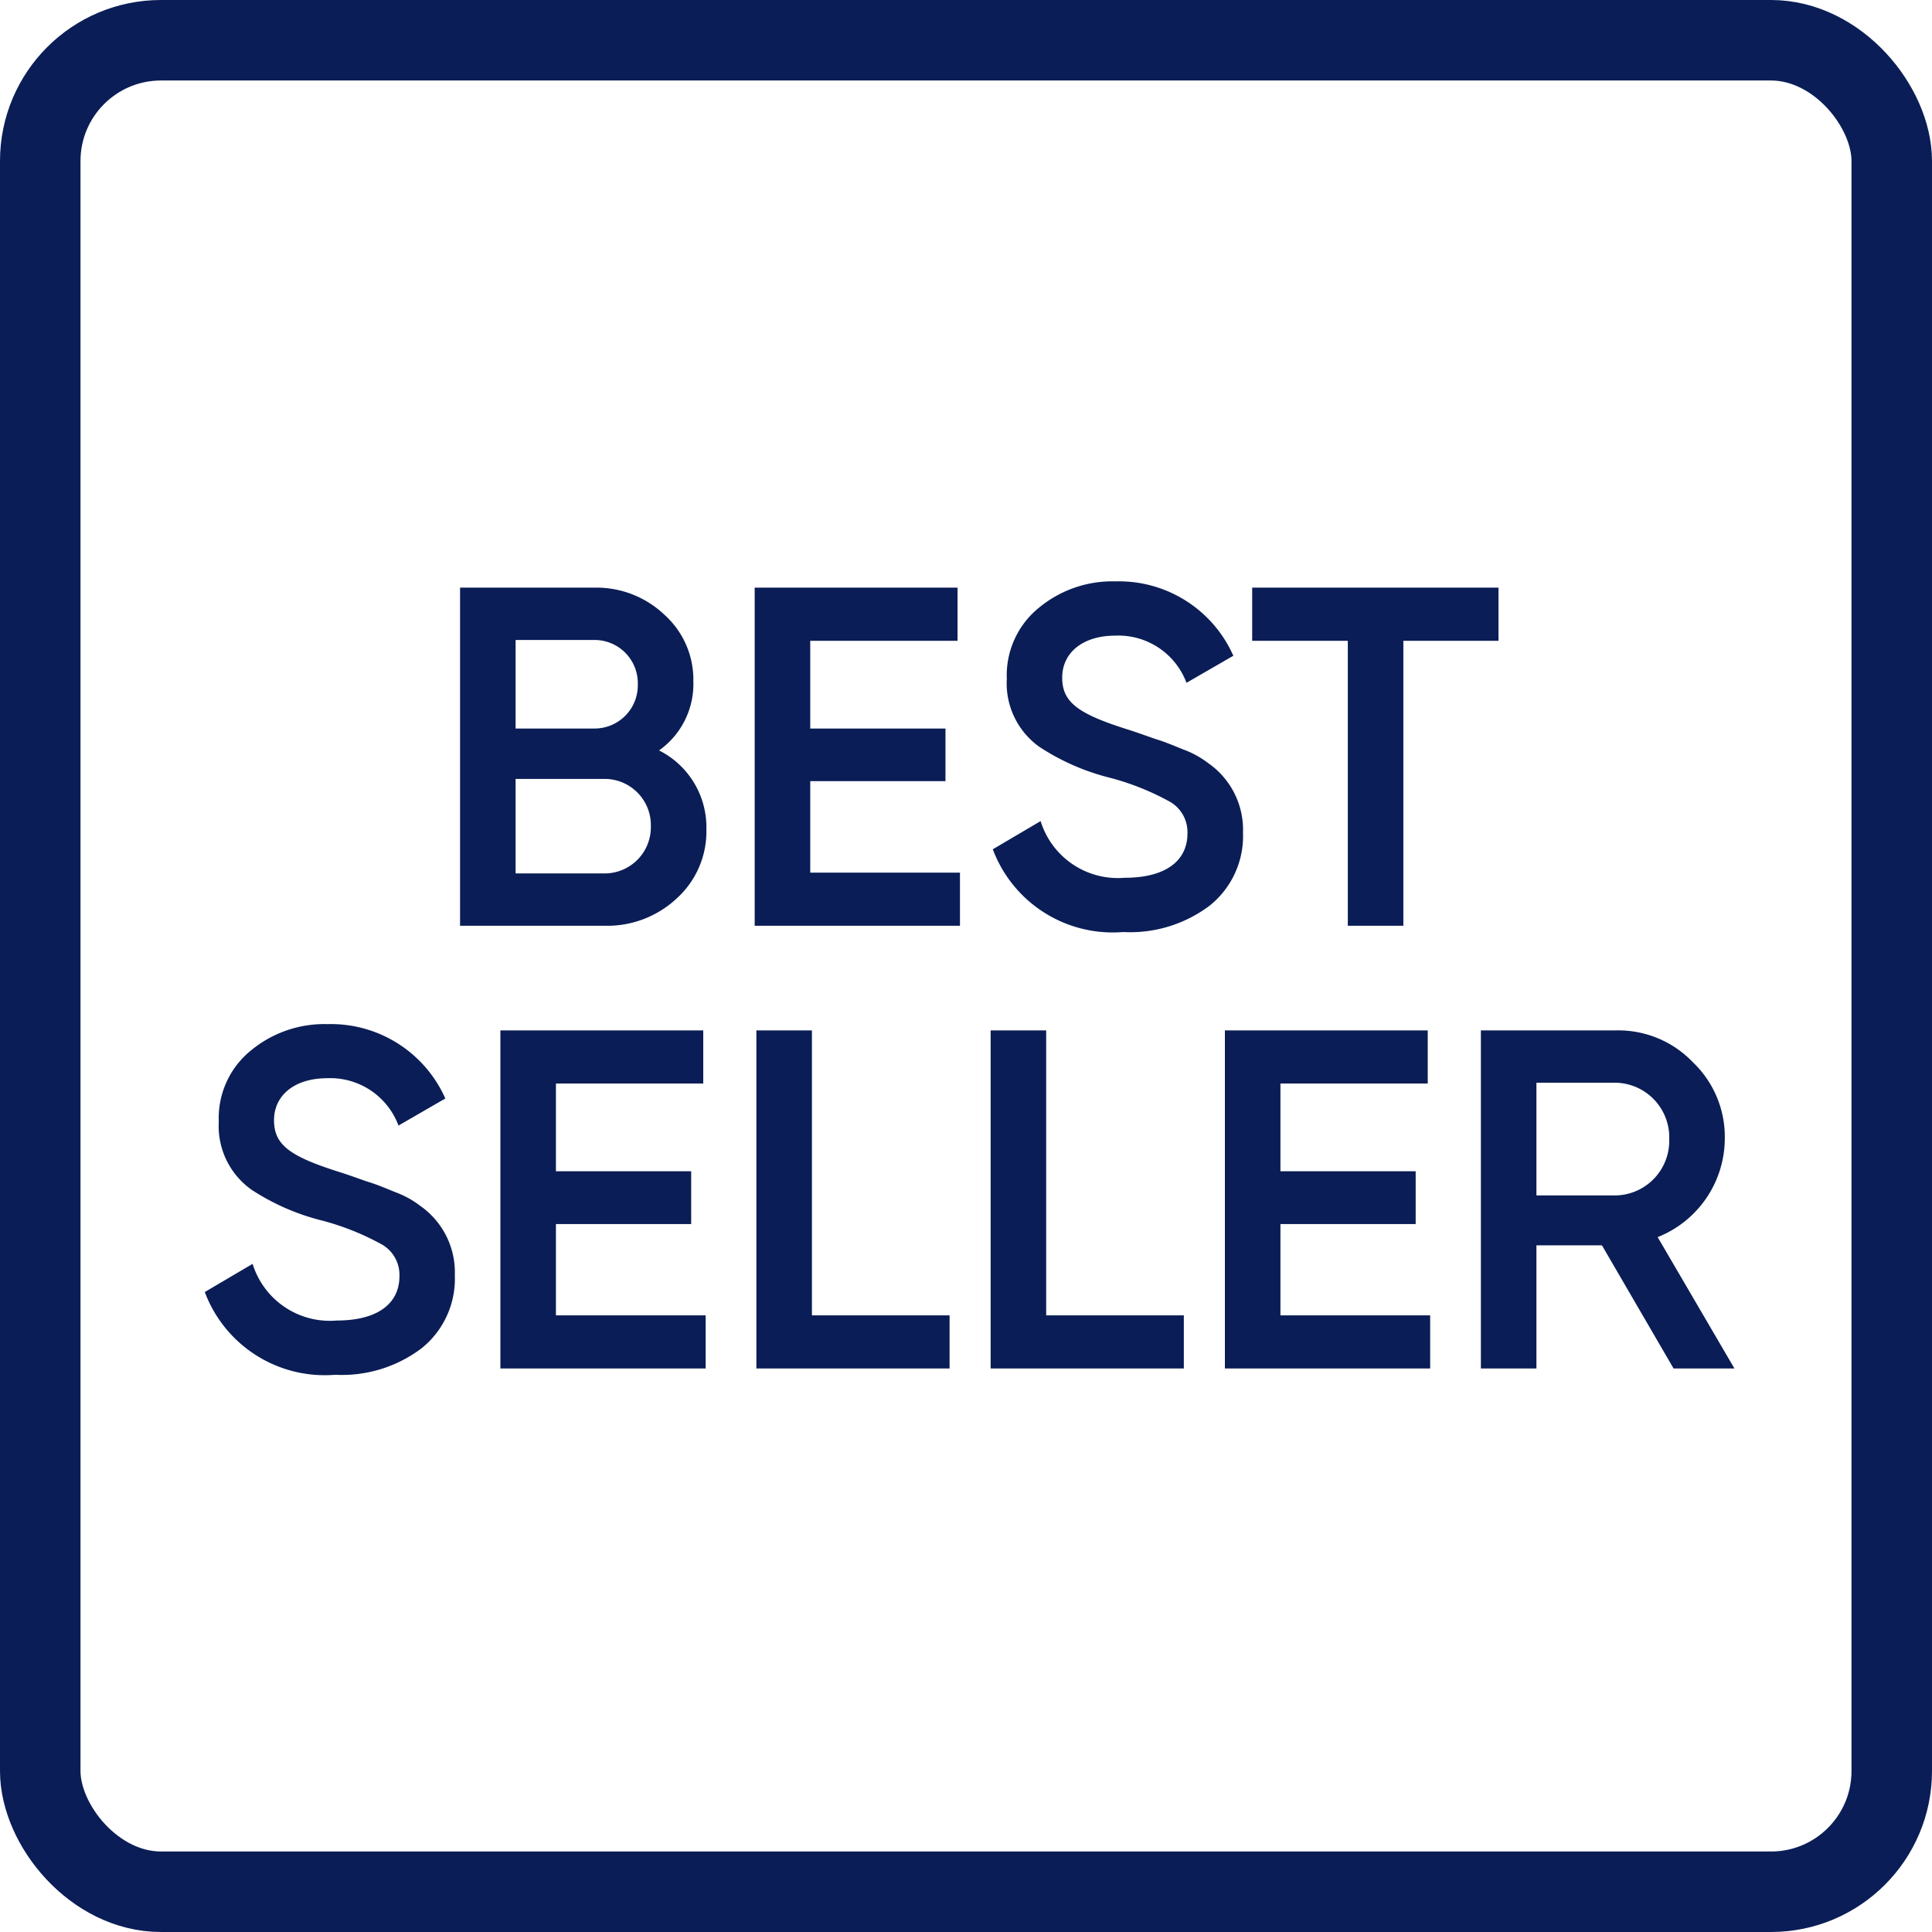
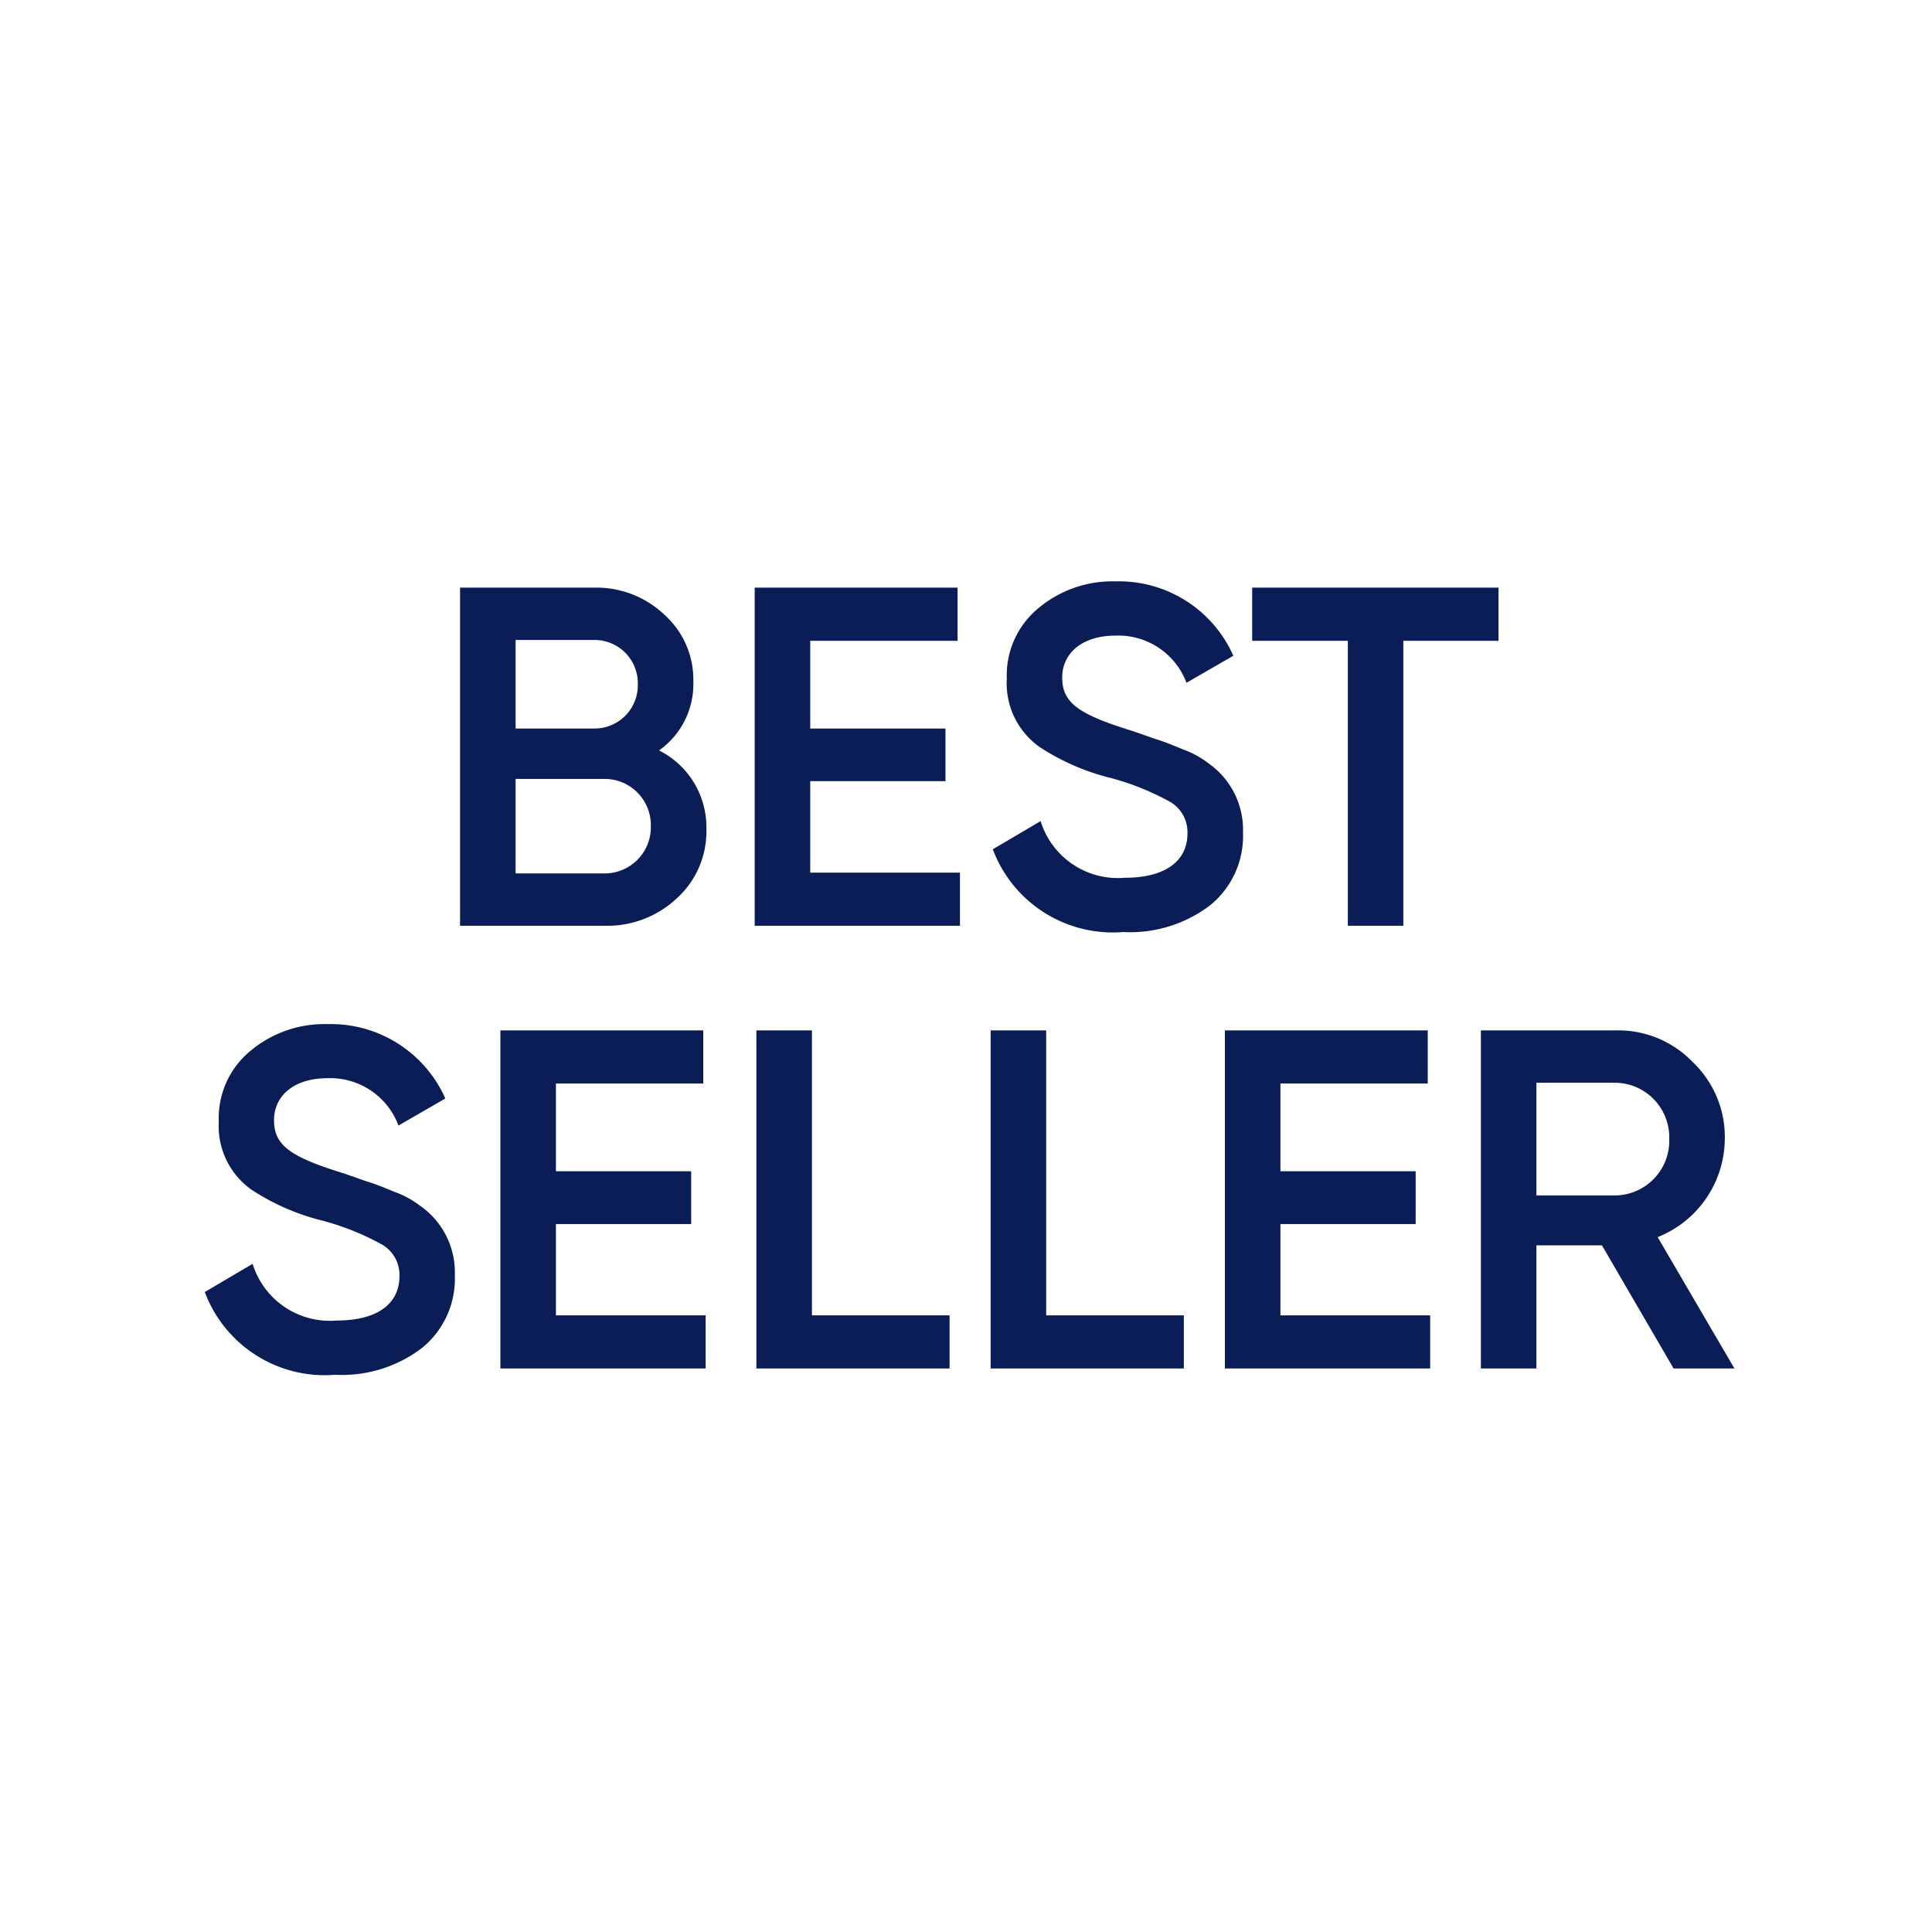
<svg xmlns="http://www.w3.org/2000/svg" width="48" height="48" viewBox="0 0 48 48">
  <g transform="translate(-1172 -259)">
    <g transform="translate(1172 259)" fill="none" stroke="#0a1d56" stroke-width="2">
-       <rect width="48" height="48" rx="4" stroke="none" />
-       <rect x="1" y="1" width="46" height="46" rx="3" fill="none" />
-     </g>
+       </g>
    <g transform="translate(5 -5)">
      <path d="M-7.626-4.356a2.021,2.021,0,0,0,.852-1.716,2.164,2.164,0,0,0-.72-1.656A2.449,2.449,0,0,0-9.234-8.4H-12.57V0h3.6A2.522,2.522,0,0,0-7.182-.684,2.242,2.242,0,0,0-6.45-2.4,2.136,2.136,0,0,0-7.626-4.356ZM-9.234-7.1A1.074,1.074,0,0,1-8.154-6a1.074,1.074,0,0,1-1.08,1.1H-11.19V-7.1ZM-11.19-1.3V-3.648h2.22A1.148,1.148,0,0,1-7.83-2.472,1.148,1.148,0,0,1-8.97-1.3Zm7.32-2.292H-.51V-4.9H-3.87V-7.08H-.21V-8.4H-5.25V0h5.1V-1.32H-3.87ZM3.906.156A3.281,3.281,0,0,0,6.054-.5a2.212,2.212,0,0,0,.828-1.812,2.015,2.015,0,0,0-.864-1.728,2.315,2.315,0,0,0-.612-.336c-.264-.108-.468-.192-.624-.24s-.372-.132-.7-.24c-1.284-.4-1.692-.684-1.692-1.308s.516-1.044,1.32-1.044A1.808,1.808,0,0,1,5.478-6.036l1.164-.672A3.11,3.11,0,0,0,3.714-8.556a2.862,2.862,0,0,0-1.908.66,2.158,2.158,0,0,0-.792,1.764A1.934,1.934,0,0,0,1.83-4.44a5.707,5.707,0,0,0,1.764.768,6.47,6.47,0,0,1,1.488.6.871.871,0,0,1,.42.78c0,.66-.516,1.1-1.56,1.1A2.007,2.007,0,0,1,1.854-2.6l-1.188.7A3.182,3.182,0,0,0,3.906.156ZM7.11-8.4v1.32H9.486V0h1.38V-7.08H13.23V-8.4ZM-15.672,11.156a3.281,3.281,0,0,0,2.148-.66A2.212,2.212,0,0,0-12.7,8.684a2.015,2.015,0,0,0-.864-1.728,2.315,2.315,0,0,0-.612-.336c-.264-.108-.468-.192-.624-.24s-.372-.132-.7-.24c-1.284-.4-1.692-.684-1.692-1.308s.516-1.044,1.32-1.044A1.808,1.808,0,0,1-14.1,4.964l1.164-.672a3.11,3.11,0,0,0-2.928-1.848,2.862,2.862,0,0,0-1.908.66,2.158,2.158,0,0,0-.792,1.764,1.934,1.934,0,0,0,.816,1.692,5.707,5.707,0,0,0,1.764.768,6.47,6.47,0,0,1,1.488.6.871.871,0,0,1,.42.78c0,.66-.516,1.1-1.56,1.1A2.007,2.007,0,0,1-17.724,8.4l-1.188.7A3.182,3.182,0,0,0-15.672,11.156Zm5.484-3.744h3.36V6.1h-3.36V3.92h3.66V2.6h-5.04V11h5.1V9.68h-3.72ZM-3.828,2.6h-1.38V11h4.8V9.68h-3.42Zm5.82,0H.612V11h4.8V9.68H1.992Zm5.82,4.812h3.36V6.1H7.812V3.92h3.66V2.6H6.432V11h5.1V9.68H7.812ZM19.092,11,17.184,7.736A2.644,2.644,0,0,0,18.852,5.3a2.563,2.563,0,0,0-.792-1.908A2.563,2.563,0,0,0,16.152,2.6h-3.36V11h1.38V7.94H15.8L17.58,11Zm-2.94-7.1a1.359,1.359,0,0,1,1.32,1.4,1.359,1.359,0,0,1-1.32,1.4h-1.98V3.9Z" transform="translate(1191 287)" fill="#0a1d56" />
    </g>
  </g>
</svg>